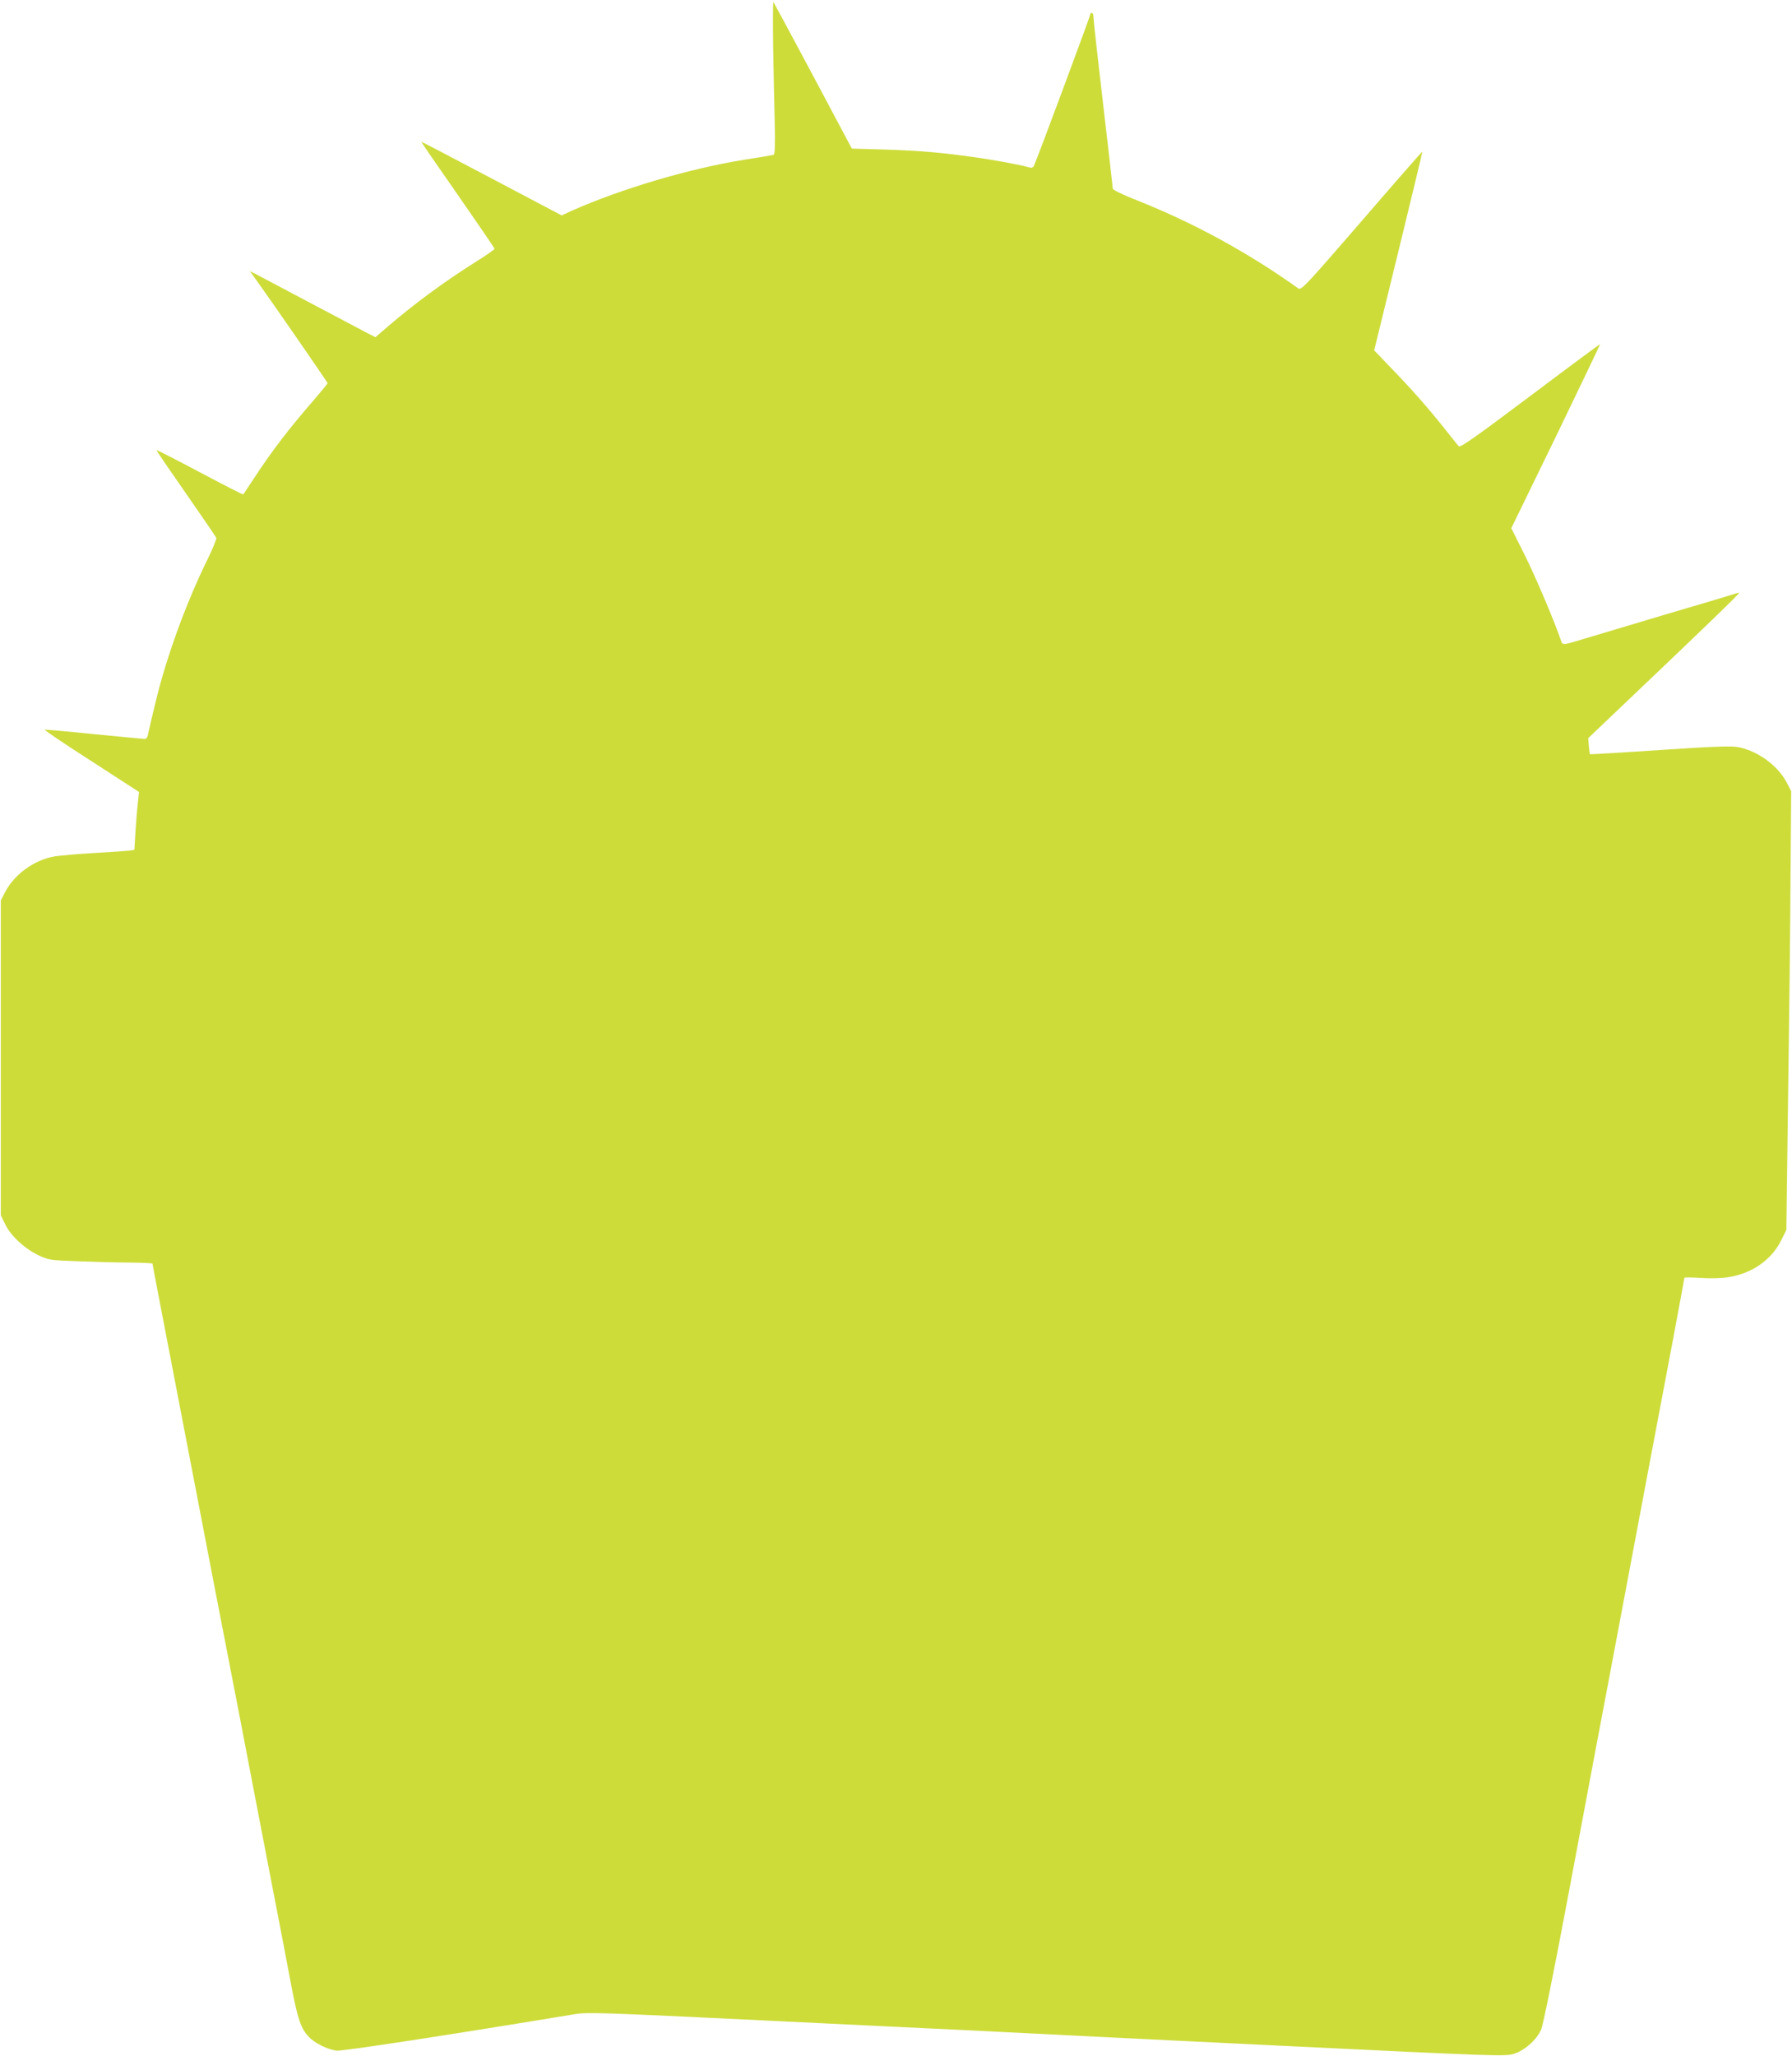
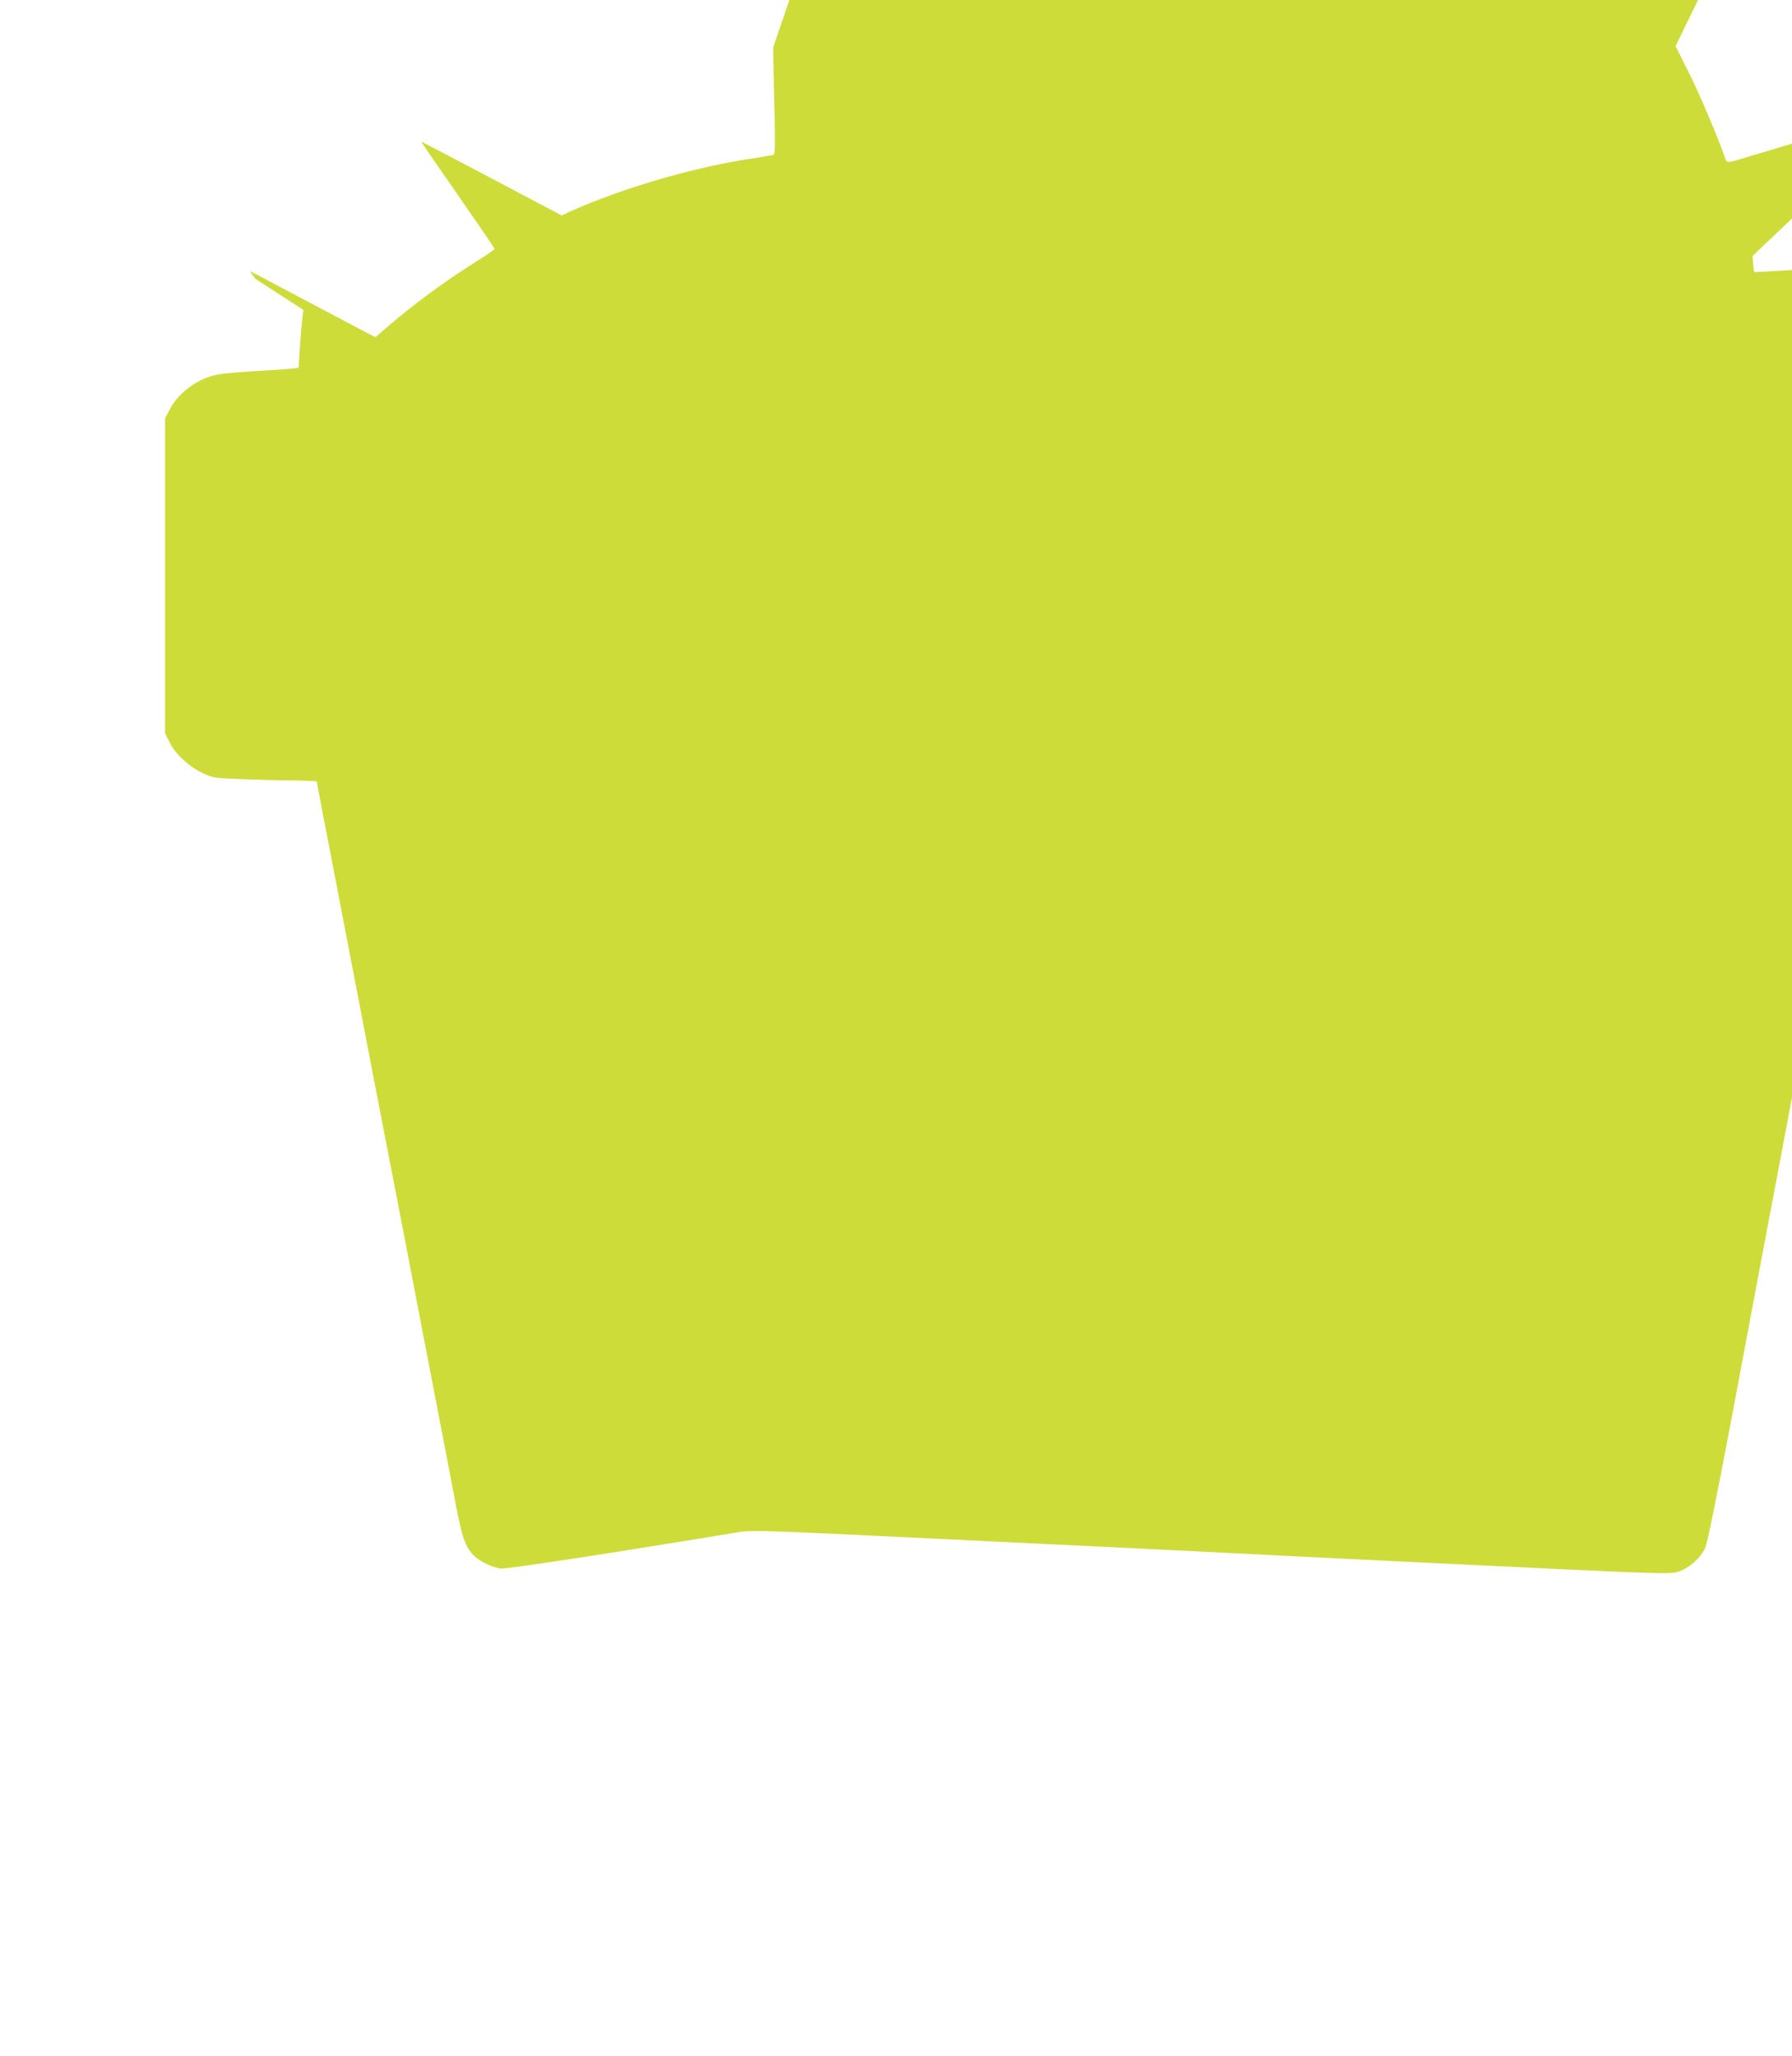
<svg xmlns="http://www.w3.org/2000/svg" version="1.0" width="1116pt" height="1280pt" viewBox="0 0 1116 1280" preserveAspectRatio="xMidYMid meet">
  <g transform="translate(0,1280) scale(0.1,-0.1)" fill="#cddc39" stroke="none">
-     <path d="M4815 12504 c3 -159 7 -374 10 -477 3 -141 1 -189 -8 -191 -7 -2 -87 -16 -180 -30 -347 -56 -771 -182 -1081 -320 l-58 -27 -436 230 c-240 127 -437 230 -438 228 -1 -1 101 -150 227 -330 126 -181 229 -332 229 -336 0 -4 -53 -41 -117 -81 -194 -122 -379 -258 -547 -402 l-78 -67 -32 16 c-17 9 -177 93 -356 188 -179 95 -340 180 -359 190 l-35 17 35 -48 c117 -163 449 -644 449 -649 0 -4 -40 -52 -88 -108 -157 -181 -260 -316 -372 -487 -35 -52 -64 -96 -65 -98 -2 -2 -123 60 -270 138 -147 78 -268 140 -270 138 -2 -2 80 -122 182 -268 102 -146 187 -271 190 -278 3 -7 -22 -67 -55 -135 -131 -266 -253 -599 -321 -879 -22 -90 -43 -180 -47 -200 -4 -25 -12 -38 -22 -38 -8 0 -150 14 -315 30 -165 17 -304 29 -309 28 -4 -2 126 -90 290 -195 l298 -193 -7 -62 c-4 -35 -11 -116 -15 -180 l-7 -118 -31 -5 c-17 -2 -116 -9 -221 -15 -104 -6 -215 -16 -245 -21 -125 -21 -249 -110 -307 -220 l-28 -54 0 -980 0 -980 28 -57 c35 -72 121 -151 207 -192 62 -29 73 -31 240 -37 96 -4 241 -8 323 -8 81 -1 147 -4 147 -7 0 -7 41 -219 196 -1024 58 -300 141 -731 184 -957 44 -227 116 -599 160 -825 43 -227 127 -660 185 -963 59 -302 122 -633 141 -735 39 -201 58 -257 107 -309 37 -39 115 -78 172 -86 33 -5 716 100 1490 228 72 12 185 8 1155 -39 591 -29 1181 -57 1310 -63 129 -7 318 -16 420 -21 102 -6 796 -40 1542 -76 1279 -62 1361 -65 1412 -50 69 20 146 88 174 153 12 28 77 349 157 773 75 399 158 842 185 985 27 143 104 548 170 900 123 655 186 987 310 1642 38 205 70 375 70 379 0 3 46 3 103 -1 62 -4 129 -2 172 5 146 23 268 108 327 228 l33 66 11 861 c7 473 14 1087 15 1365 l4 505 -28 54 c-57 108 -183 199 -307 221 -42 7 -158 3 -485 -19 -236 -16 -431 -27 -433 -26 -1 1 -5 24 -7 51 l-4 49 252 240 c458 435 696 665 688 665 -5 0 -21 -4 -37 -9 -16 -6 -213 -65 -439 -131 -225 -67 -453 -135 -505 -151 -110 -34 -119 -35 -127 -11 -39 117 -162 407 -228 538 l-83 166 278 571 c152 315 276 573 275 575 -1 1 -197 -144 -435 -323 -344 -258 -436 -323 -445 -313 -7 7 -49 60 -95 118 -100 125 -200 239 -334 377 l-98 102 151 617 c83 340 150 618 149 620 -2 1 -172 -193 -378 -432 -355 -410 -376 -432 -395 -419 -309 221 -650 407 -997 545 -97 38 -158 68 -158 76 0 8 -27 244 -60 525 -33 281 -60 524 -60 540 0 16 -4 29 -10 29 -5 0 -10 -4 -10 -10 0 -10 -337 -916 -351 -942 -7 -13 -15 -15 -37 -8 -37 12 -224 47 -352 64 -194 27 -324 38 -535 45 l-210 6 -241 453 c-133 249 -244 455 -247 459 -4 3 -4 -124 -2 -283z" />
+     <path d="M4815 12504 c3 -159 7 -374 10 -477 3 -141 1 -189 -8 -191 -7 -2 -87 -16 -180 -30 -347 -56 -771 -182 -1081 -320 l-58 -27 -436 230 c-240 127 -437 230 -438 228 -1 -1 101 -150 227 -330 126 -181 229 -332 229 -336 0 -4 -53 -41 -117 -81 -194 -122 -379 -258 -547 -402 l-78 -67 -32 16 c-17 9 -177 93 -356 188 -179 95 -340 180 -359 190 l-35 17 35 -48 l298 -193 -7 -62 c-4 -35 -11 -116 -15 -180 l-7 -118 -31 -5 c-17 -2 -116 -9 -221 -15 -104 -6 -215 -16 -245 -21 -125 -21 -249 -110 -307 -220 l-28 -54 0 -980 0 -980 28 -57 c35 -72 121 -151 207 -192 62 -29 73 -31 240 -37 96 -4 241 -8 323 -8 81 -1 147 -4 147 -7 0 -7 41 -219 196 -1024 58 -300 141 -731 184 -957 44 -227 116 -599 160 -825 43 -227 127 -660 185 -963 59 -302 122 -633 141 -735 39 -201 58 -257 107 -309 37 -39 115 -78 172 -86 33 -5 716 100 1490 228 72 12 185 8 1155 -39 591 -29 1181 -57 1310 -63 129 -7 318 -16 420 -21 102 -6 796 -40 1542 -76 1279 -62 1361 -65 1412 -50 69 20 146 88 174 153 12 28 77 349 157 773 75 399 158 842 185 985 27 143 104 548 170 900 123 655 186 987 310 1642 38 205 70 375 70 379 0 3 46 3 103 -1 62 -4 129 -2 172 5 146 23 268 108 327 228 l33 66 11 861 c7 473 14 1087 15 1365 l4 505 -28 54 c-57 108 -183 199 -307 221 -42 7 -158 3 -485 -19 -236 -16 -431 -27 -433 -26 -1 1 -5 24 -7 51 l-4 49 252 240 c458 435 696 665 688 665 -5 0 -21 -4 -37 -9 -16 -6 -213 -65 -439 -131 -225 -67 -453 -135 -505 -151 -110 -34 -119 -35 -127 -11 -39 117 -162 407 -228 538 l-83 166 278 571 c152 315 276 573 275 575 -1 1 -197 -144 -435 -323 -344 -258 -436 -323 -445 -313 -7 7 -49 60 -95 118 -100 125 -200 239 -334 377 l-98 102 151 617 c83 340 150 618 149 620 -2 1 -172 -193 -378 -432 -355 -410 -376 -432 -395 -419 -309 221 -650 407 -997 545 -97 38 -158 68 -158 76 0 8 -27 244 -60 525 -33 281 -60 524 -60 540 0 16 -4 29 -10 29 -5 0 -10 -4 -10 -10 0 -10 -337 -916 -351 -942 -7 -13 -15 -15 -37 -8 -37 12 -224 47 -352 64 -194 27 -324 38 -535 45 l-210 6 -241 453 c-133 249 -244 455 -247 459 -4 3 -4 -124 -2 -283z" />
  </g>
</svg>